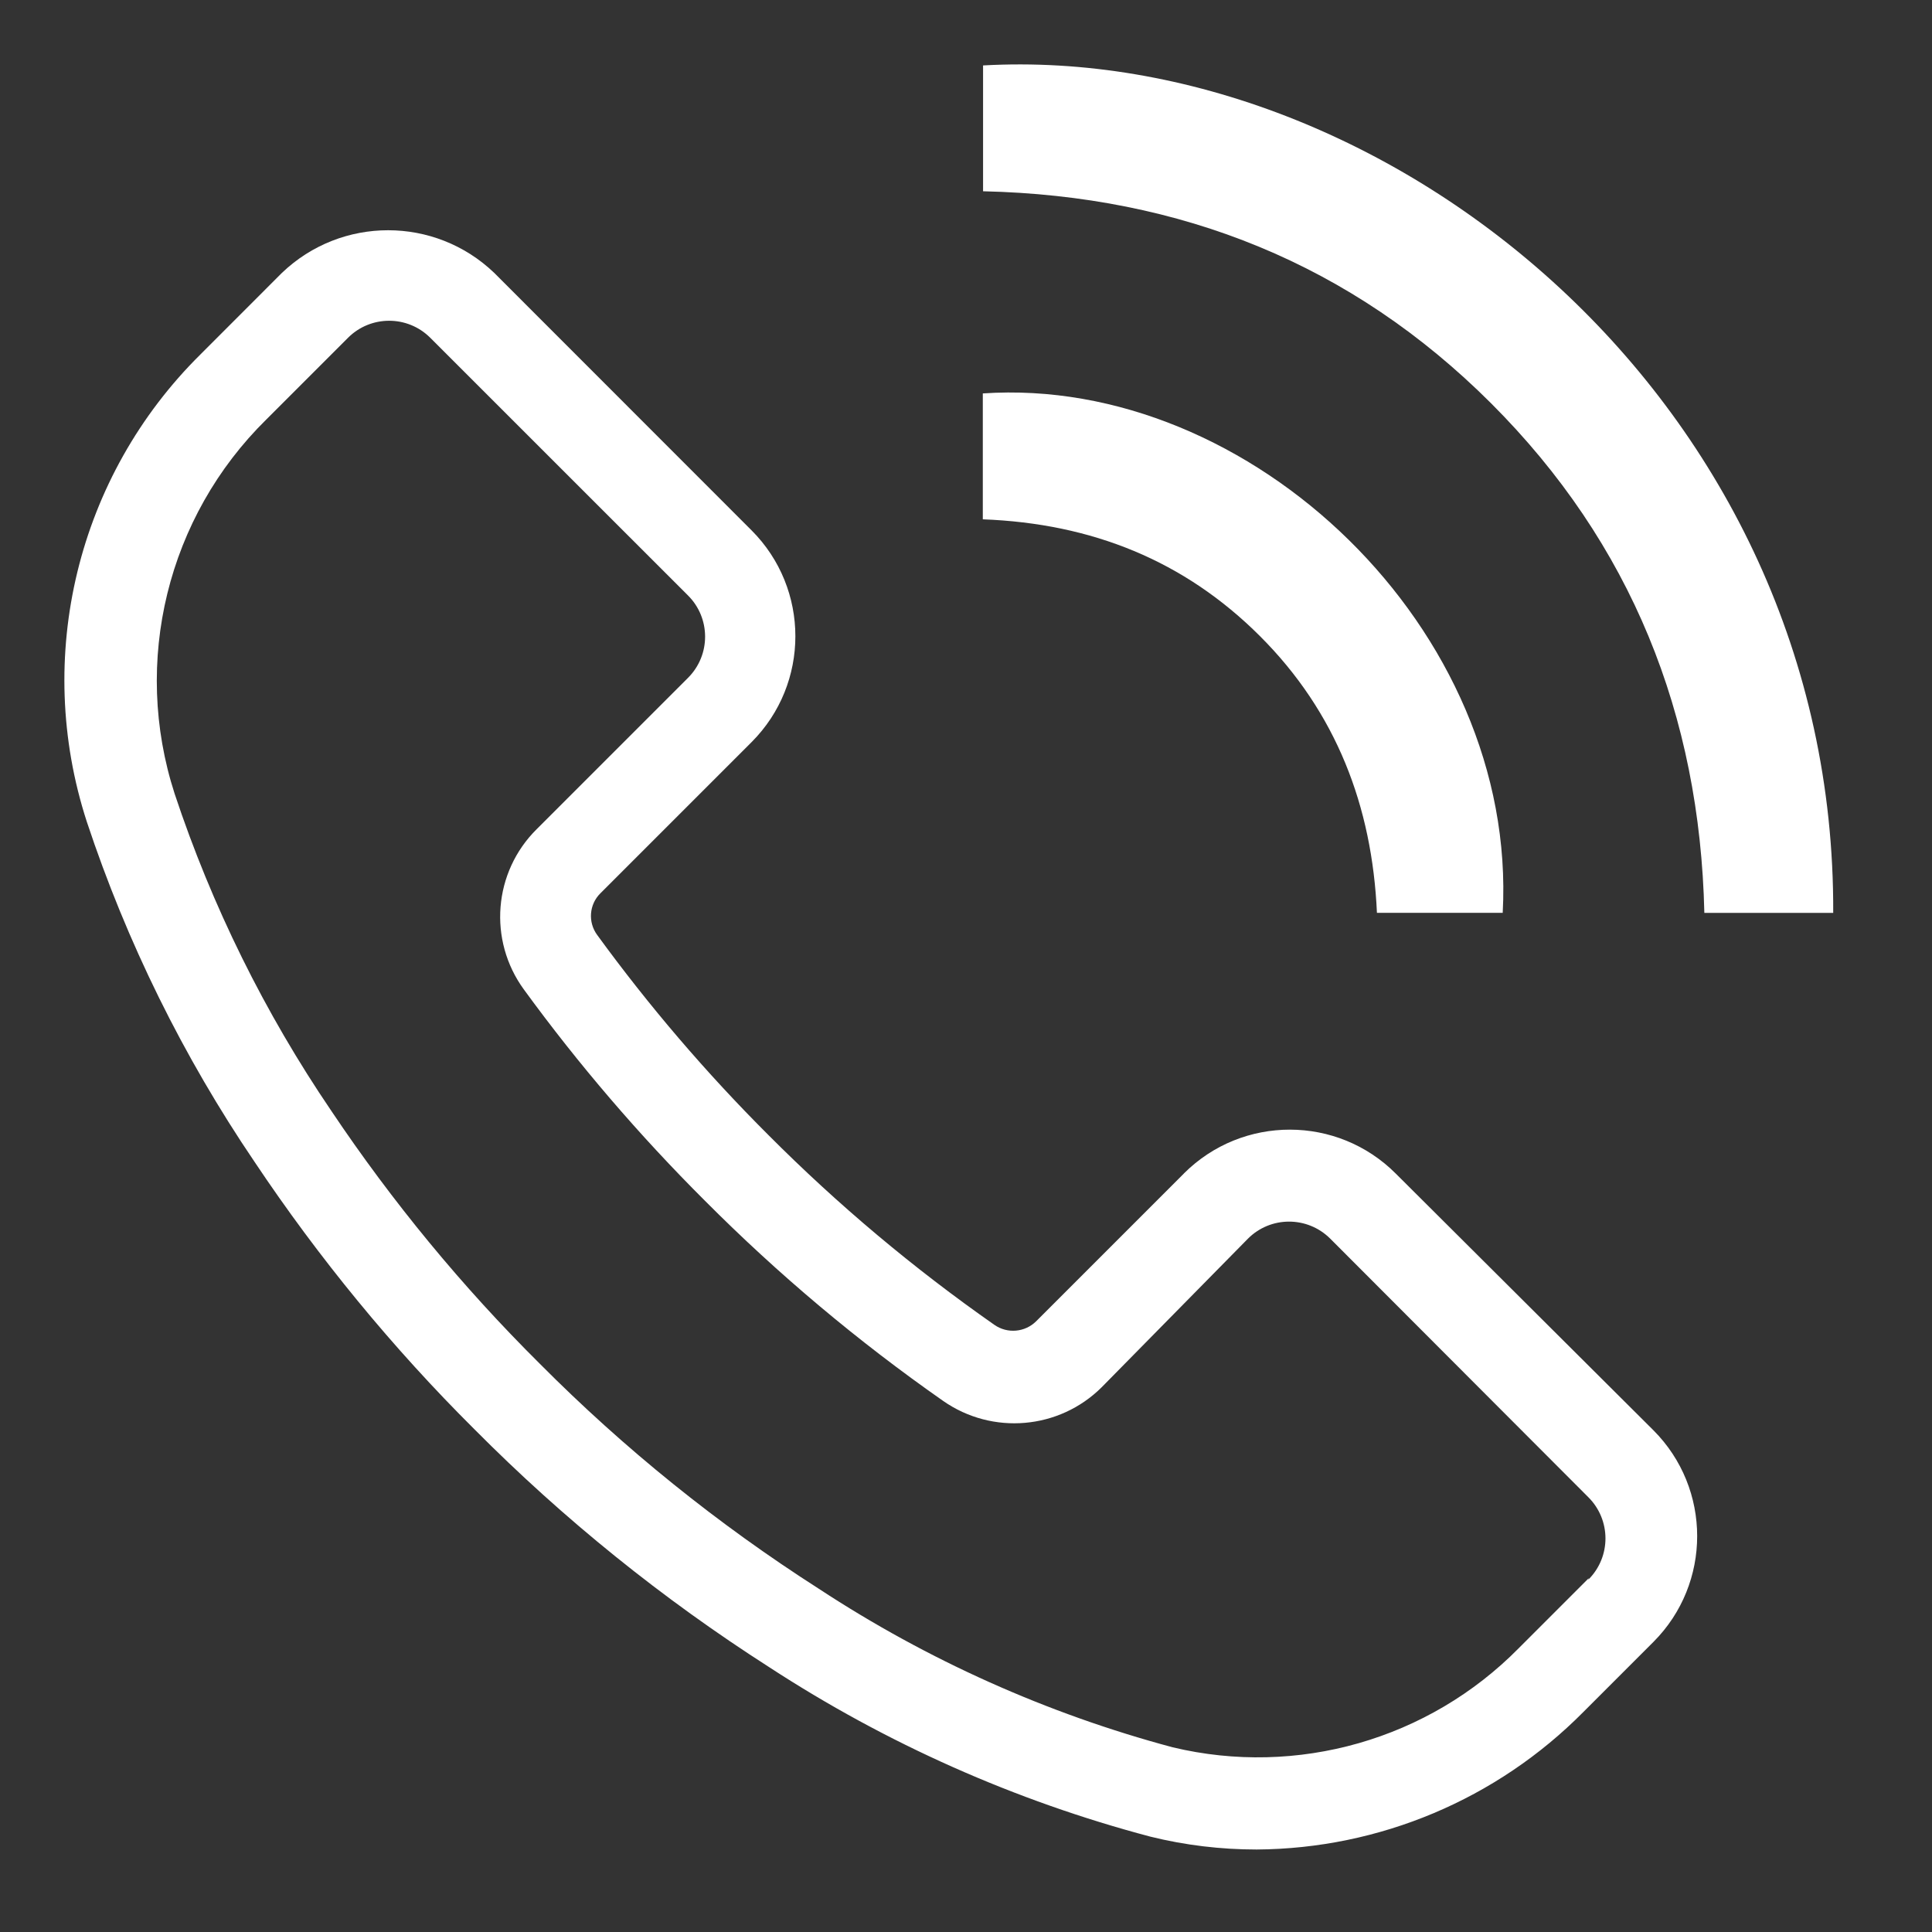
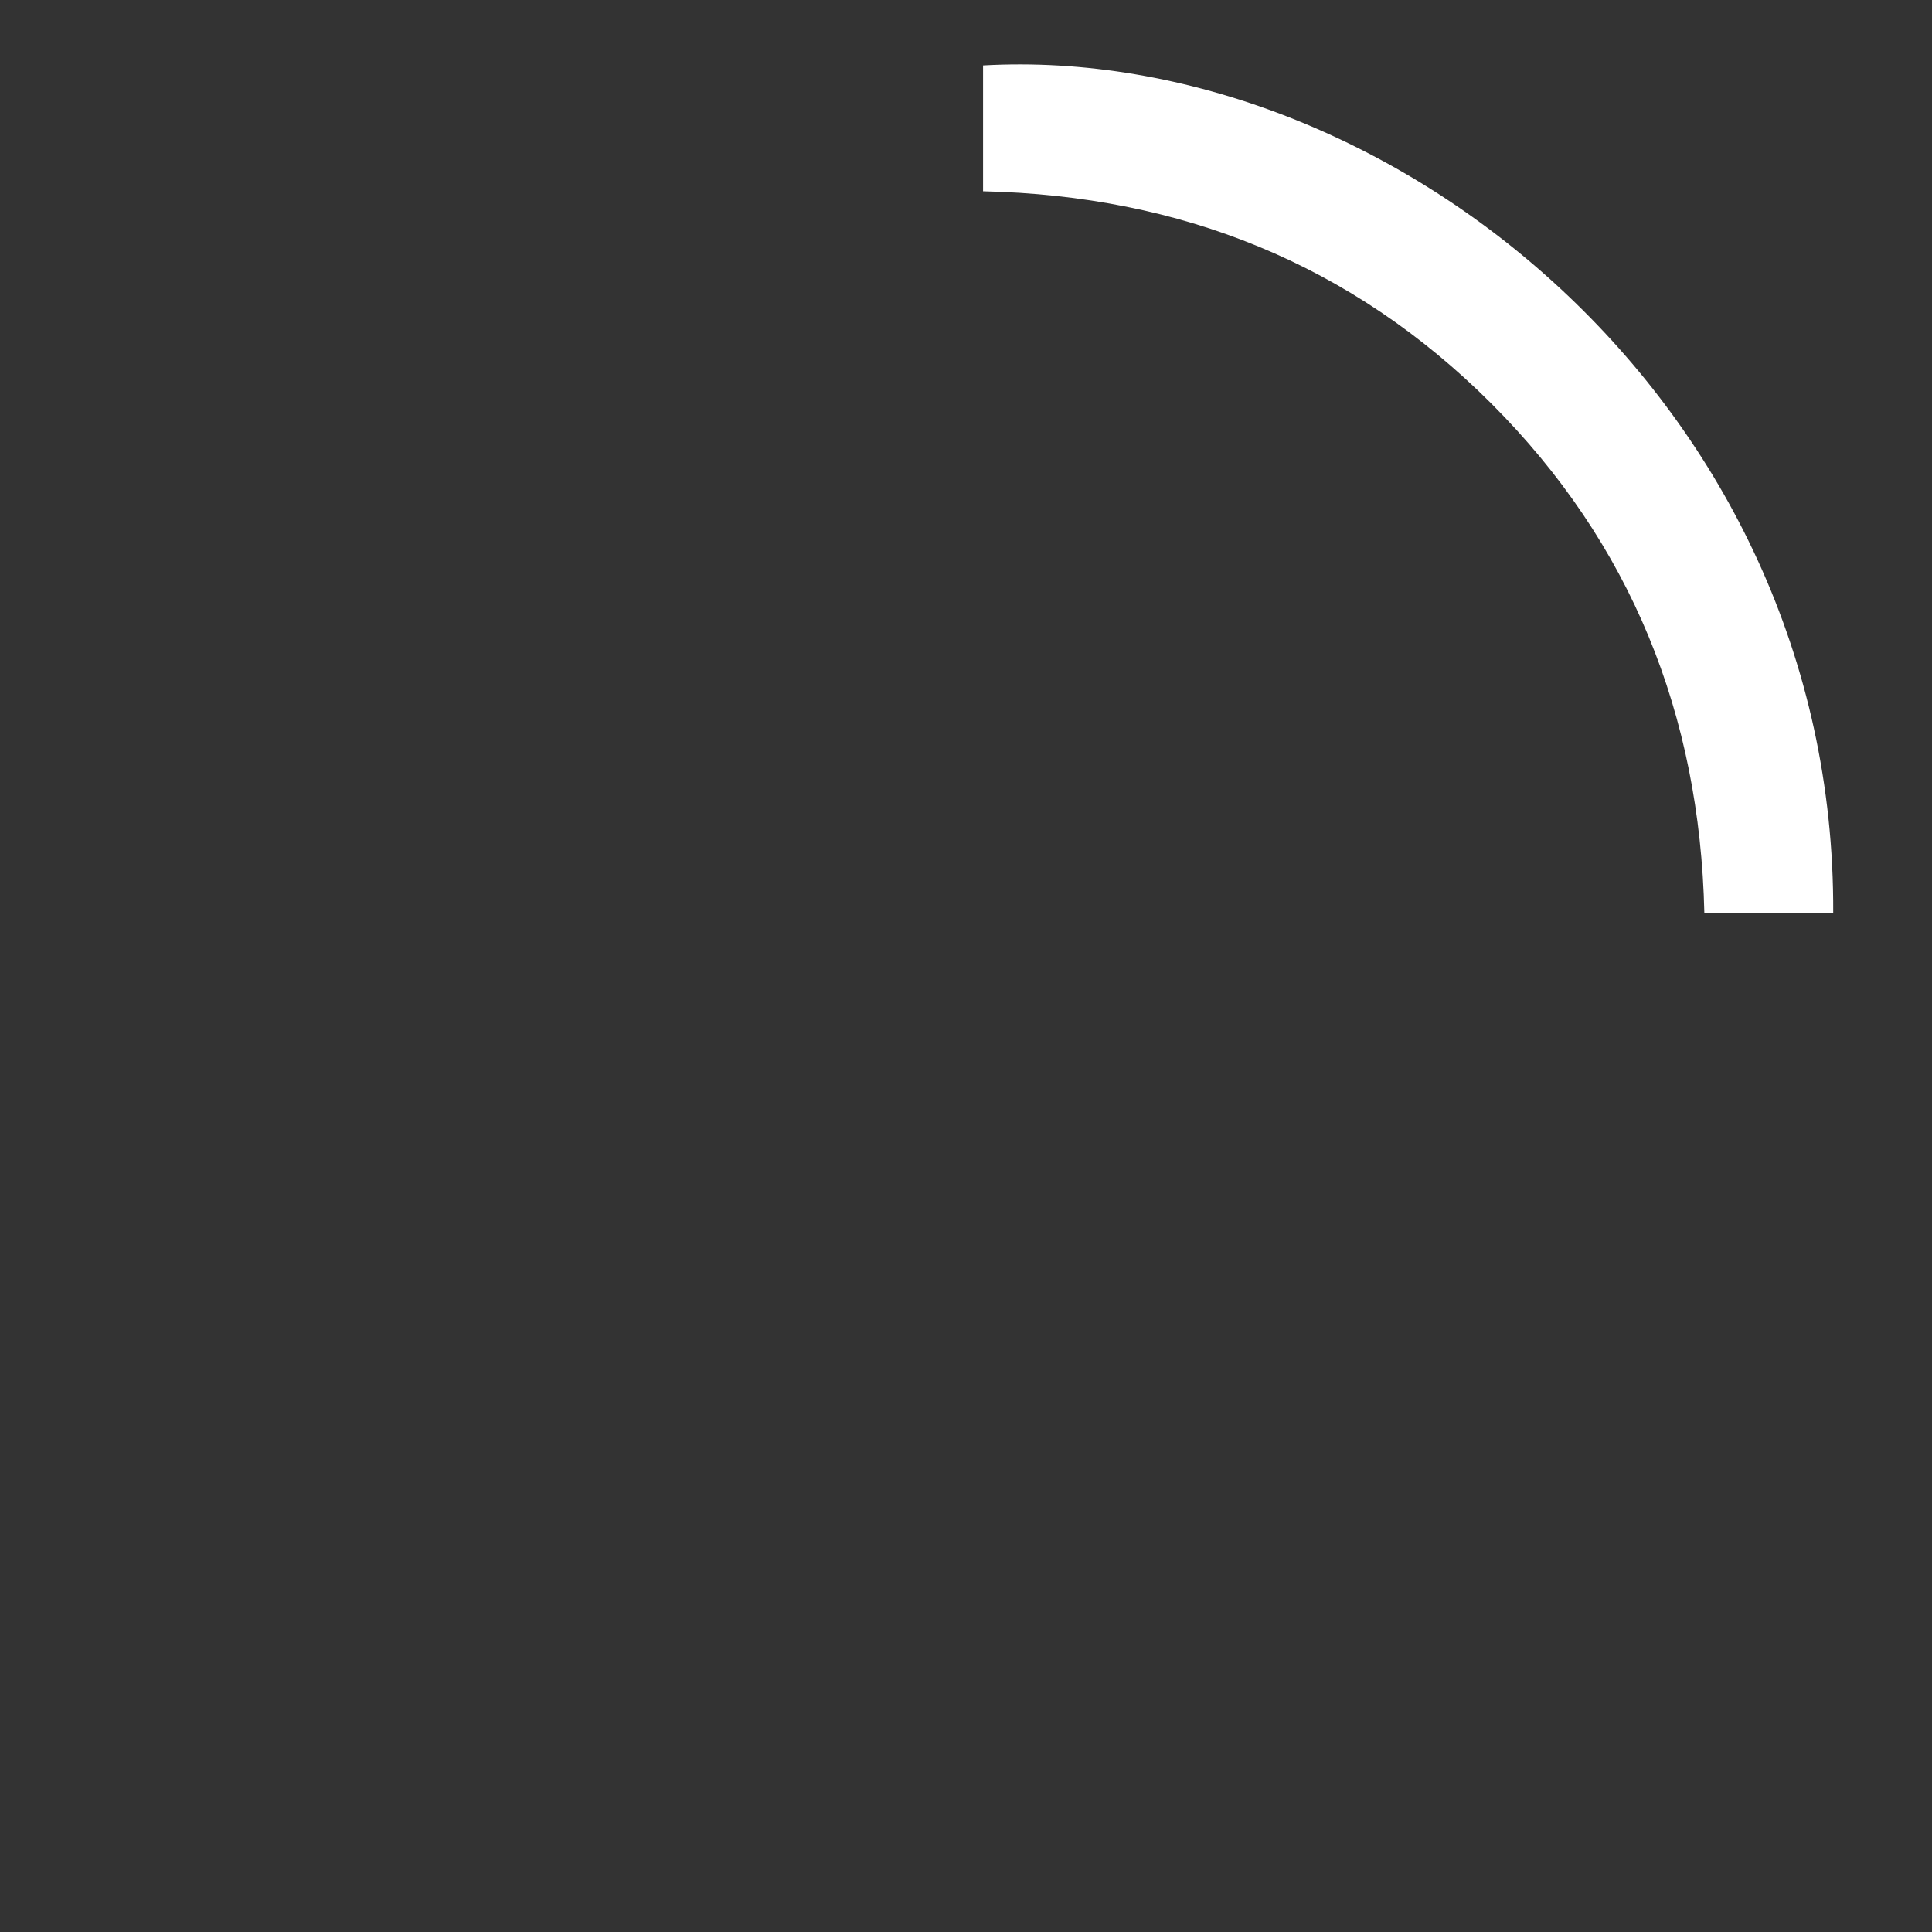
<svg xmlns="http://www.w3.org/2000/svg" width="30" height="30" viewBox="0 0 30 30" fill="none">
  <rect x="0" y="0" width="30" height="30" fill="#333333" stroke="none" />
  <path d="M28.466 14.175C28.503 6.219 21.529 0.664 15.265 1.016C15.265 1.652 15.265 2.287 15.265 2.97C18.338 3.039 20.988 4.1 23.153 6.262C25.33 8.437 26.395 11.103 26.465 14.175C27.16 14.175 27.796 14.175 28.466 14.175Z" fill="white" />
-   <path d="M15.261 8.064C16.957 8.128 18.393 8.707 19.566 9.879C20.749 11.061 21.307 12.52 21.381 14.174C22.065 14.174 22.7 14.174 23.334 14.174C23.571 9.777 19.42 5.825 15.261 6.109C15.261 6.743 15.261 7.378 15.261 8.064Z" fill="white" />
-   <path d="M25.674 22.209L21.675 18.225C20.768 17.315 19.295 17.313 18.385 18.22C18.383 18.222 18.383 18.223 18.381 18.225L16.09 20.516C15.916 20.689 15.643 20.713 15.442 20.573C14.188 19.696 13.014 18.711 11.934 17.627C10.967 16.662 10.077 15.622 9.273 14.518C9.127 14.319 9.148 14.044 9.323 13.871L11.671 11.523C12.577 10.615 12.577 9.144 11.671 8.236L7.673 4.236C6.752 3.355 5.301 3.355 4.379 4.236L3.113 5.503C1.2 7.394 0.517 10.202 1.348 12.76C1.969 14.632 2.845 16.408 3.952 18.04C4.95 19.534 6.093 20.927 7.367 22.194C8.752 23.589 10.287 24.827 11.943 25.887C13.763 27.074 15.761 27.963 17.862 28.519C18.403 28.653 18.957 28.719 19.513 28.719C21.42 28.707 23.244 27.939 24.586 26.584L25.675 25.495C26.58 24.588 26.58 23.117 25.674 22.209ZM24.666 24.526L24.663 24.528L24.67 24.506L23.581 25.595C22.183 27.012 20.145 27.595 18.209 27.132C16.259 26.61 14.404 25.779 12.716 24.671C11.148 23.668 9.695 22.497 8.383 21.177C7.176 19.979 6.092 18.663 5.145 17.25C4.111 15.729 3.292 14.072 2.712 12.326C2.048 10.275 2.598 8.026 4.136 6.513L5.402 5.247C5.754 4.893 6.327 4.892 6.68 5.244L6.683 5.247L10.683 9.246C11.036 9.597 11.038 10.17 10.685 10.524L10.683 10.526L8.335 12.874C7.661 13.54 7.576 14.599 8.135 15.365C8.984 16.53 9.925 17.627 10.946 18.645C12.085 19.789 13.323 20.829 14.646 21.754C15.41 22.287 16.447 22.198 17.107 21.541L19.377 19.235C19.728 18.882 20.3 18.88 20.655 19.233L20.657 19.235L24.663 23.248C25.017 23.6 25.019 24.172 24.666 24.526Z" fill="white" />
</svg>